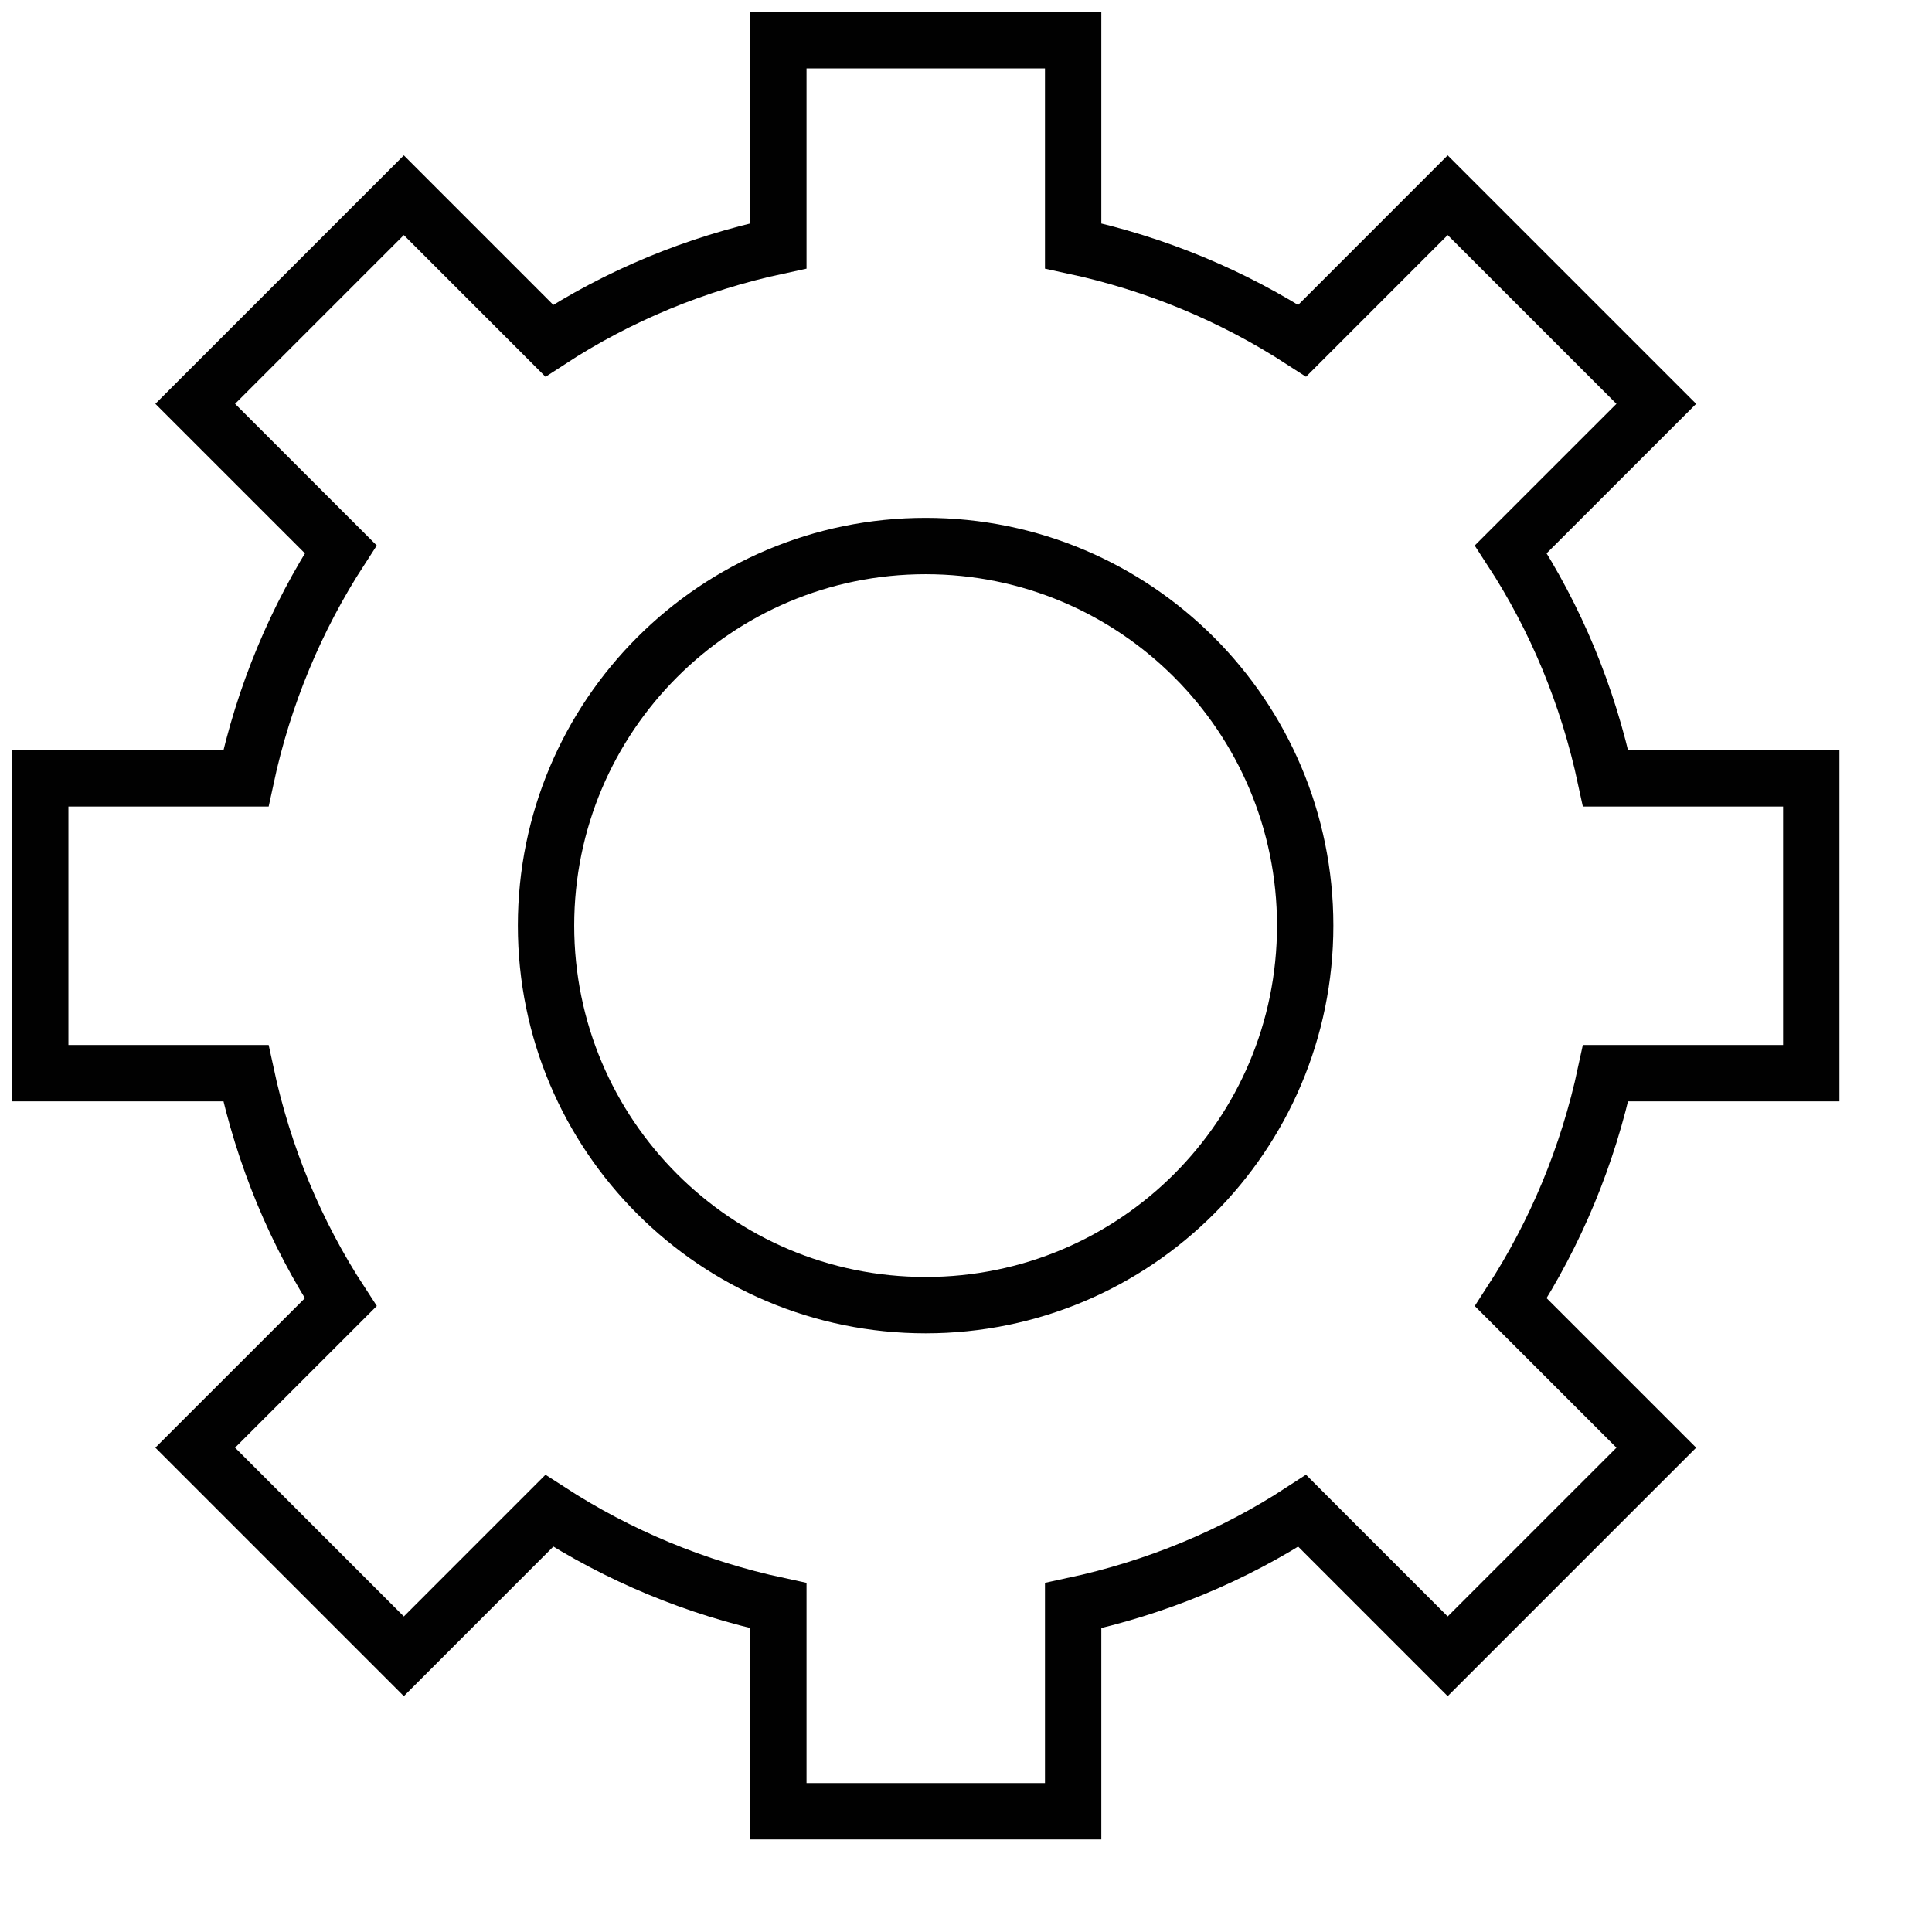
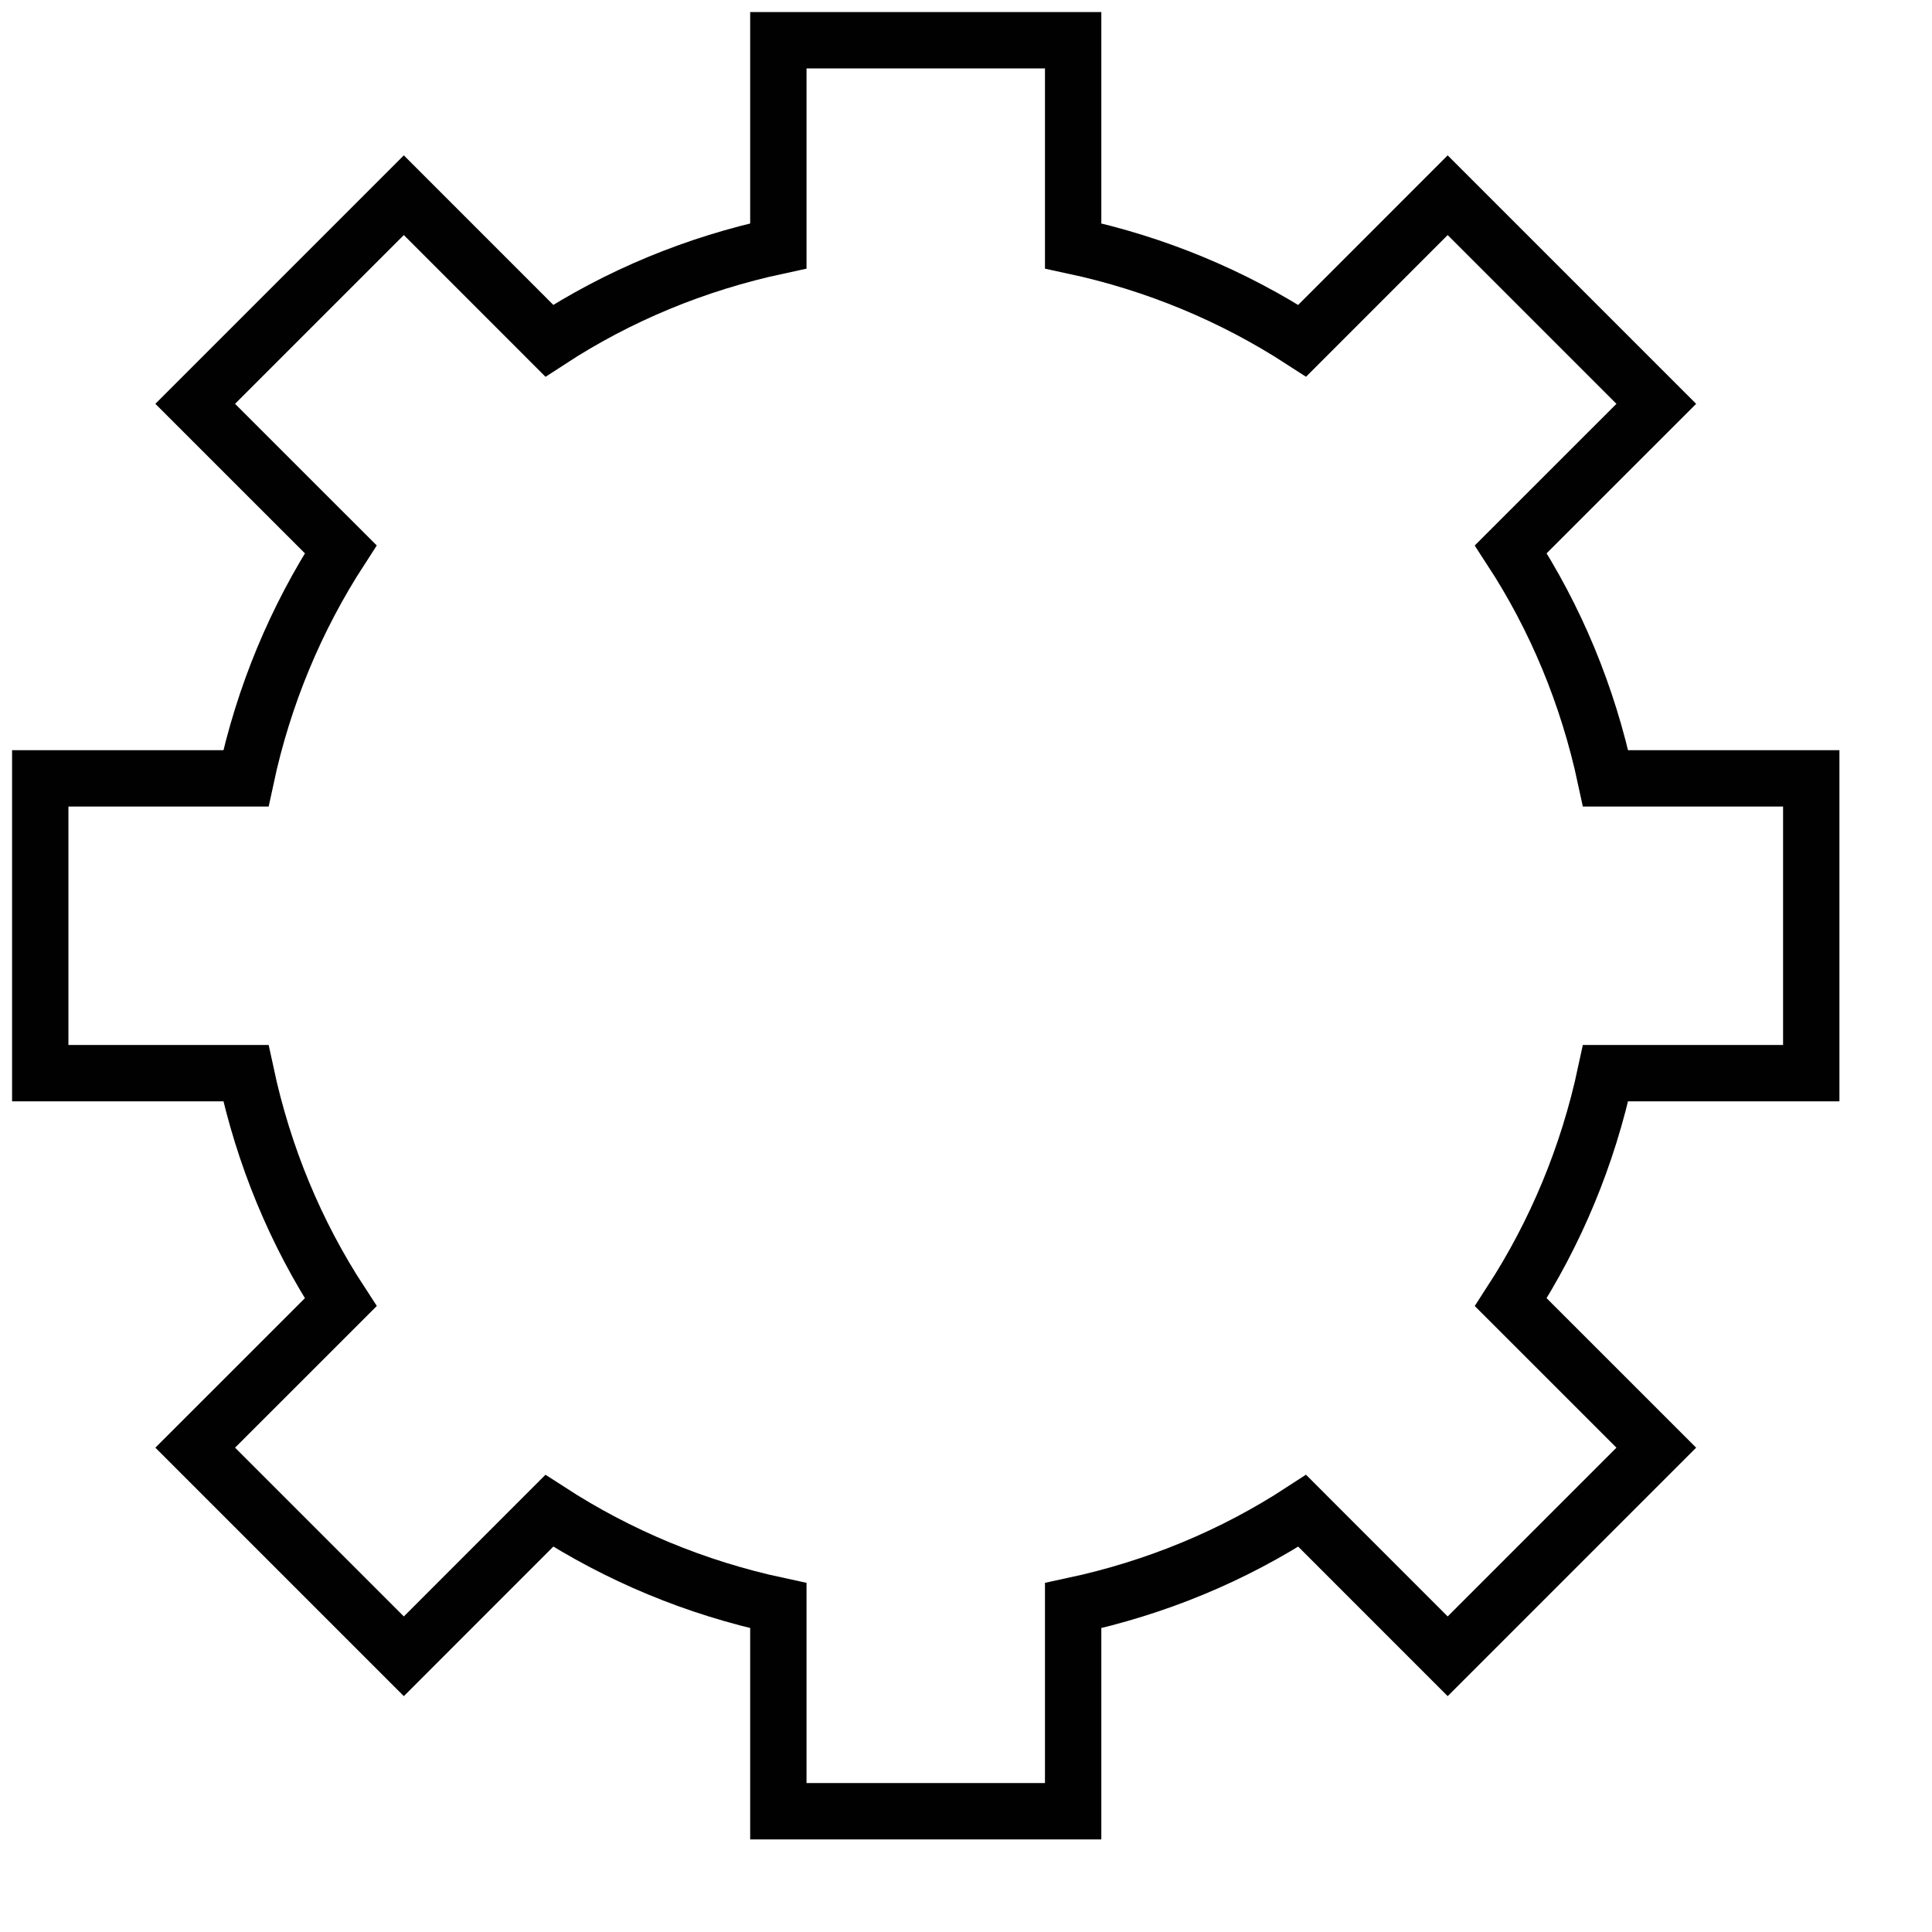
<svg xmlns="http://www.w3.org/2000/svg" width="48" height="48" viewBox="0 0 48 48" fill="none">
  <path d="M39.891 26.662C39.449 28.724 38.647 30.638 37.535 32.353L41.15 35.967L35.967 41.15L32.353 37.535C30.638 38.654 28.724 39.449 26.662 39.891V45H19.338V39.891C17.276 39.449 15.362 38.647 13.647 37.535L10.033 41.15L4.85 35.967L8.465 32.353C7.346 30.638 6.551 28.724 6.109 26.662H1V19.338H6.109C6.551 17.276 7.353 15.362 8.465 13.647L4.85 10.033L10.033 4.85L13.647 8.465C15.362 7.346 17.276 6.551 19.338 6.109V1H26.662V6.109C28.724 6.551 30.638 7.353 32.353 8.465L35.967 4.85L41.15 10.033L37.535 13.647C38.654 15.362 39.449 17.276 39.891 19.338H45V26.662H39.891Z" stroke="#010101" stroke-width="1.4" stroke-miterlimit="10" />
-   <path d="M22.997 32.426C28.205 32.426 32.427 28.204 32.427 22.996C32.427 17.788 28.205 13.566 22.997 13.566C17.788 13.566 13.566 17.788 13.566 22.996C13.566 28.204 17.788 32.426 22.997 32.426Z" stroke="#010101" stroke-width="1.4" stroke-miterlimit="10" />
</svg>